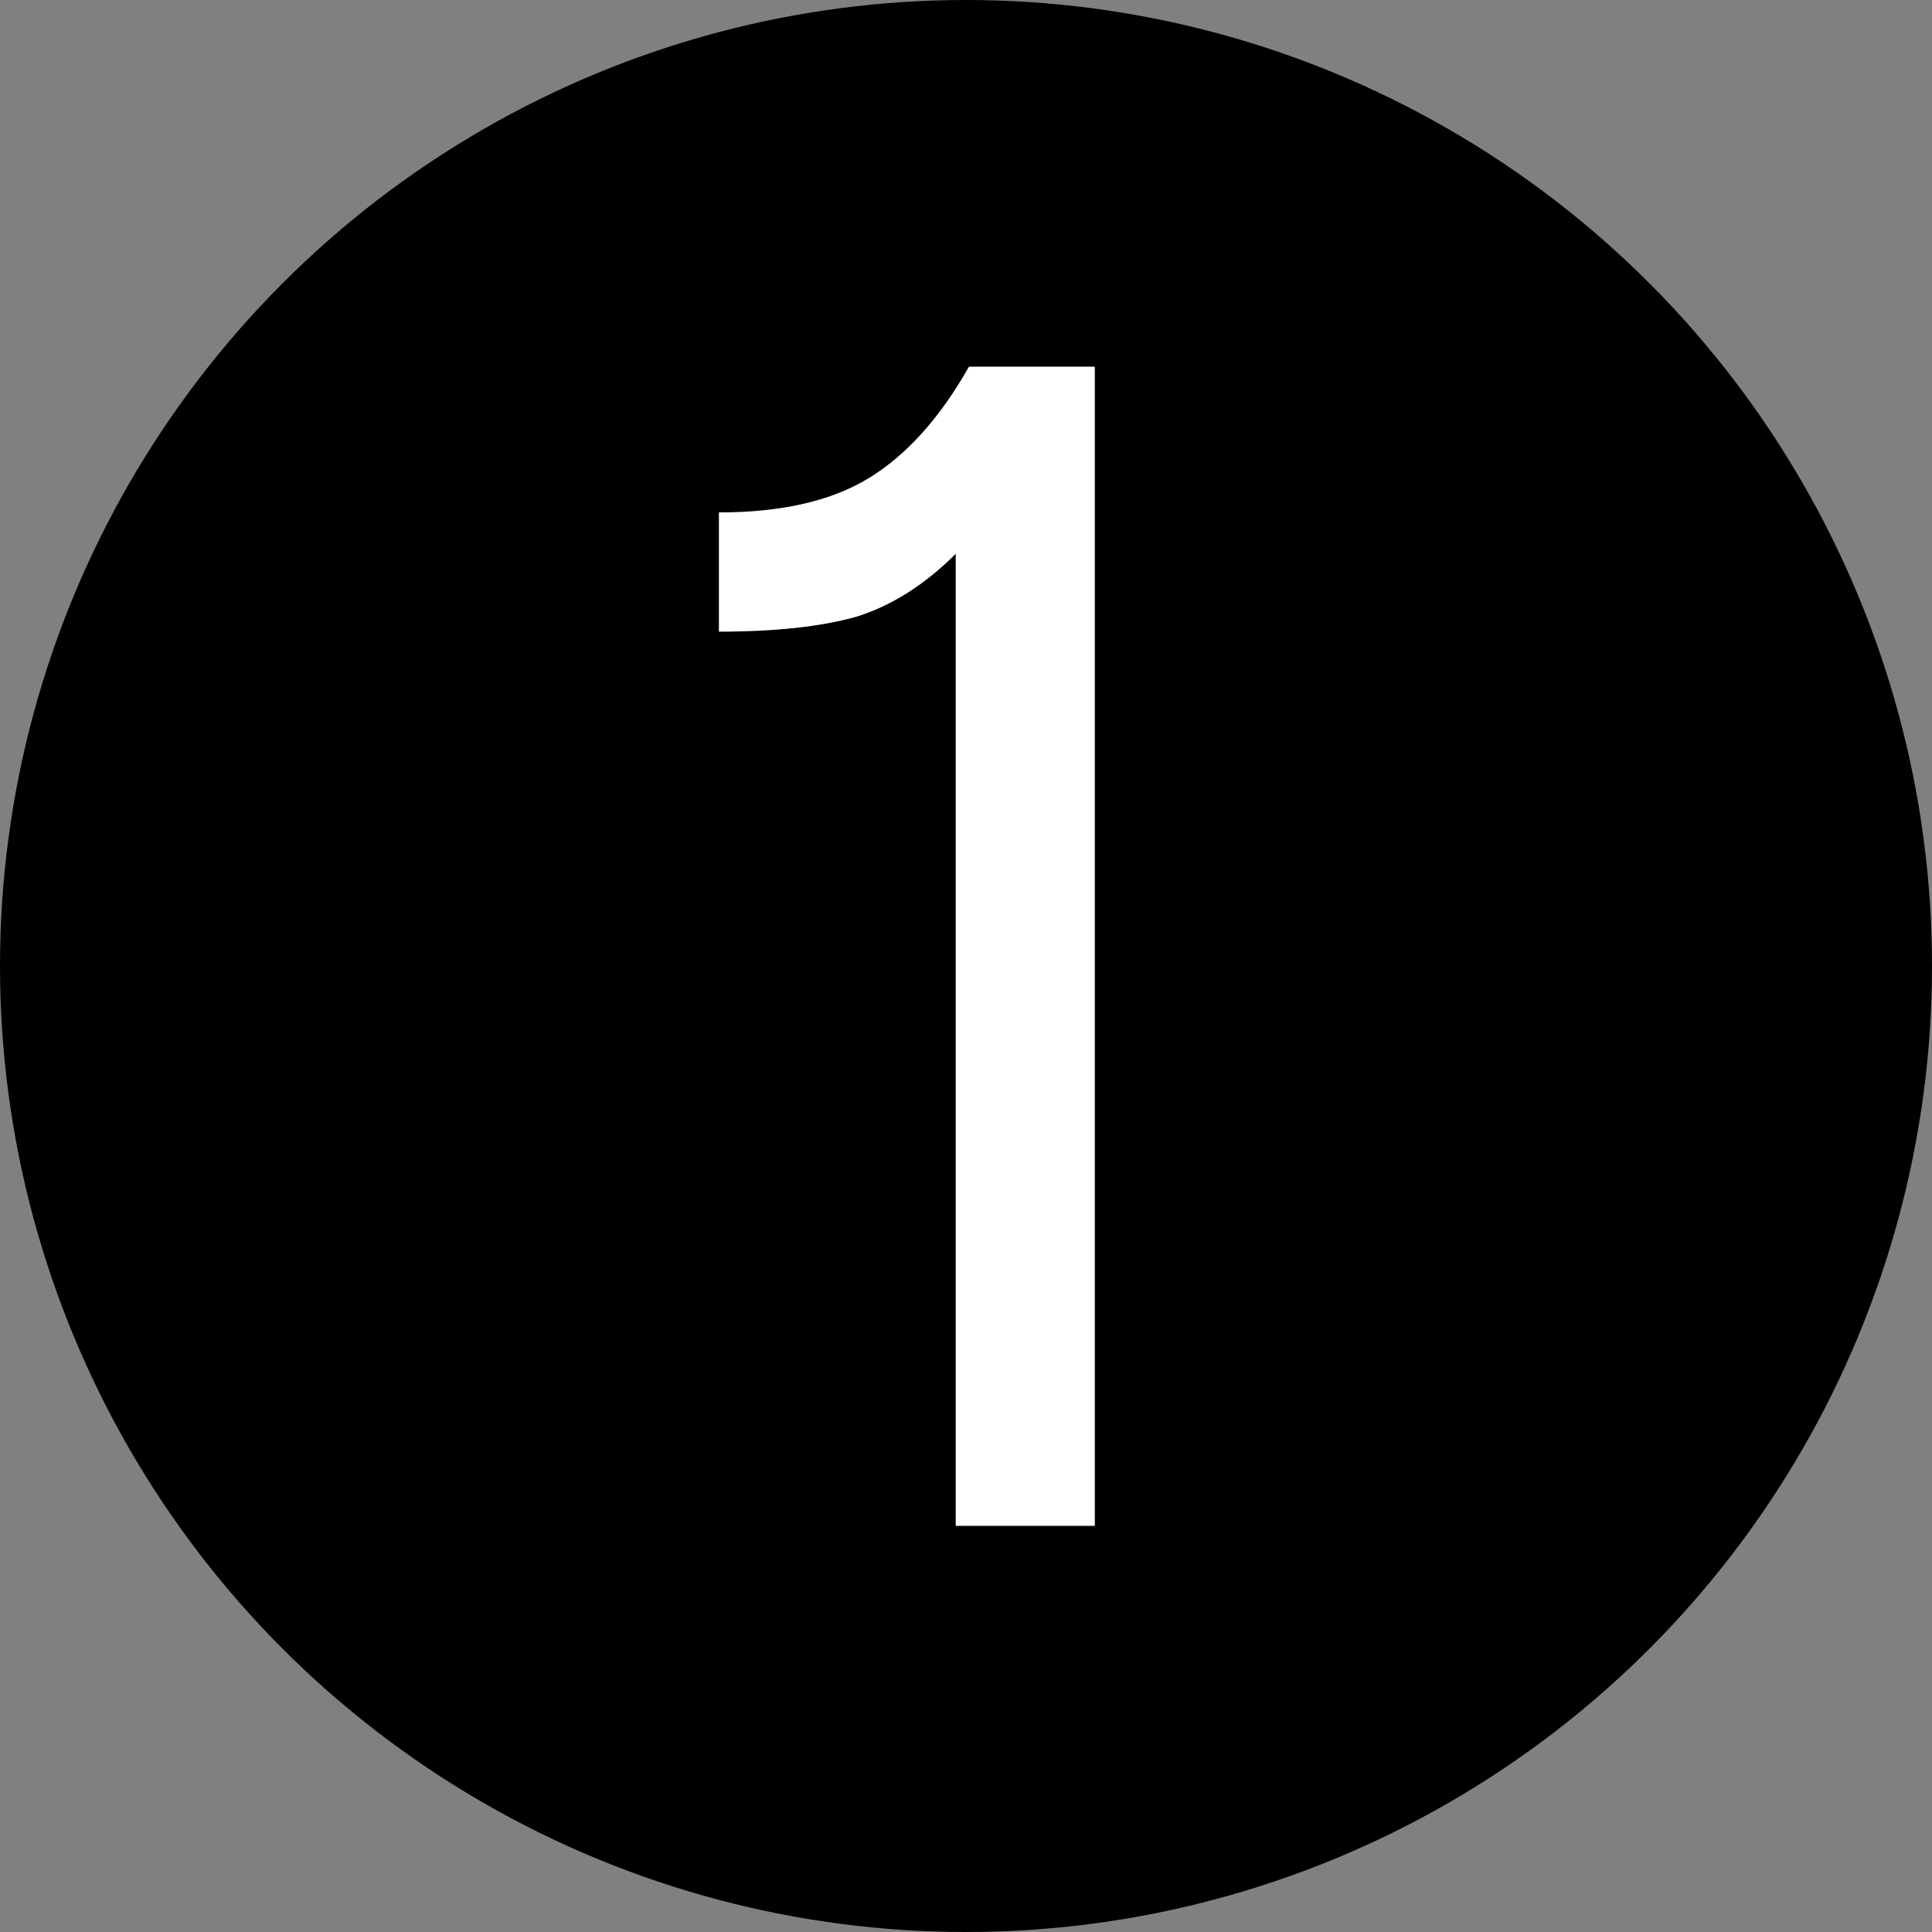
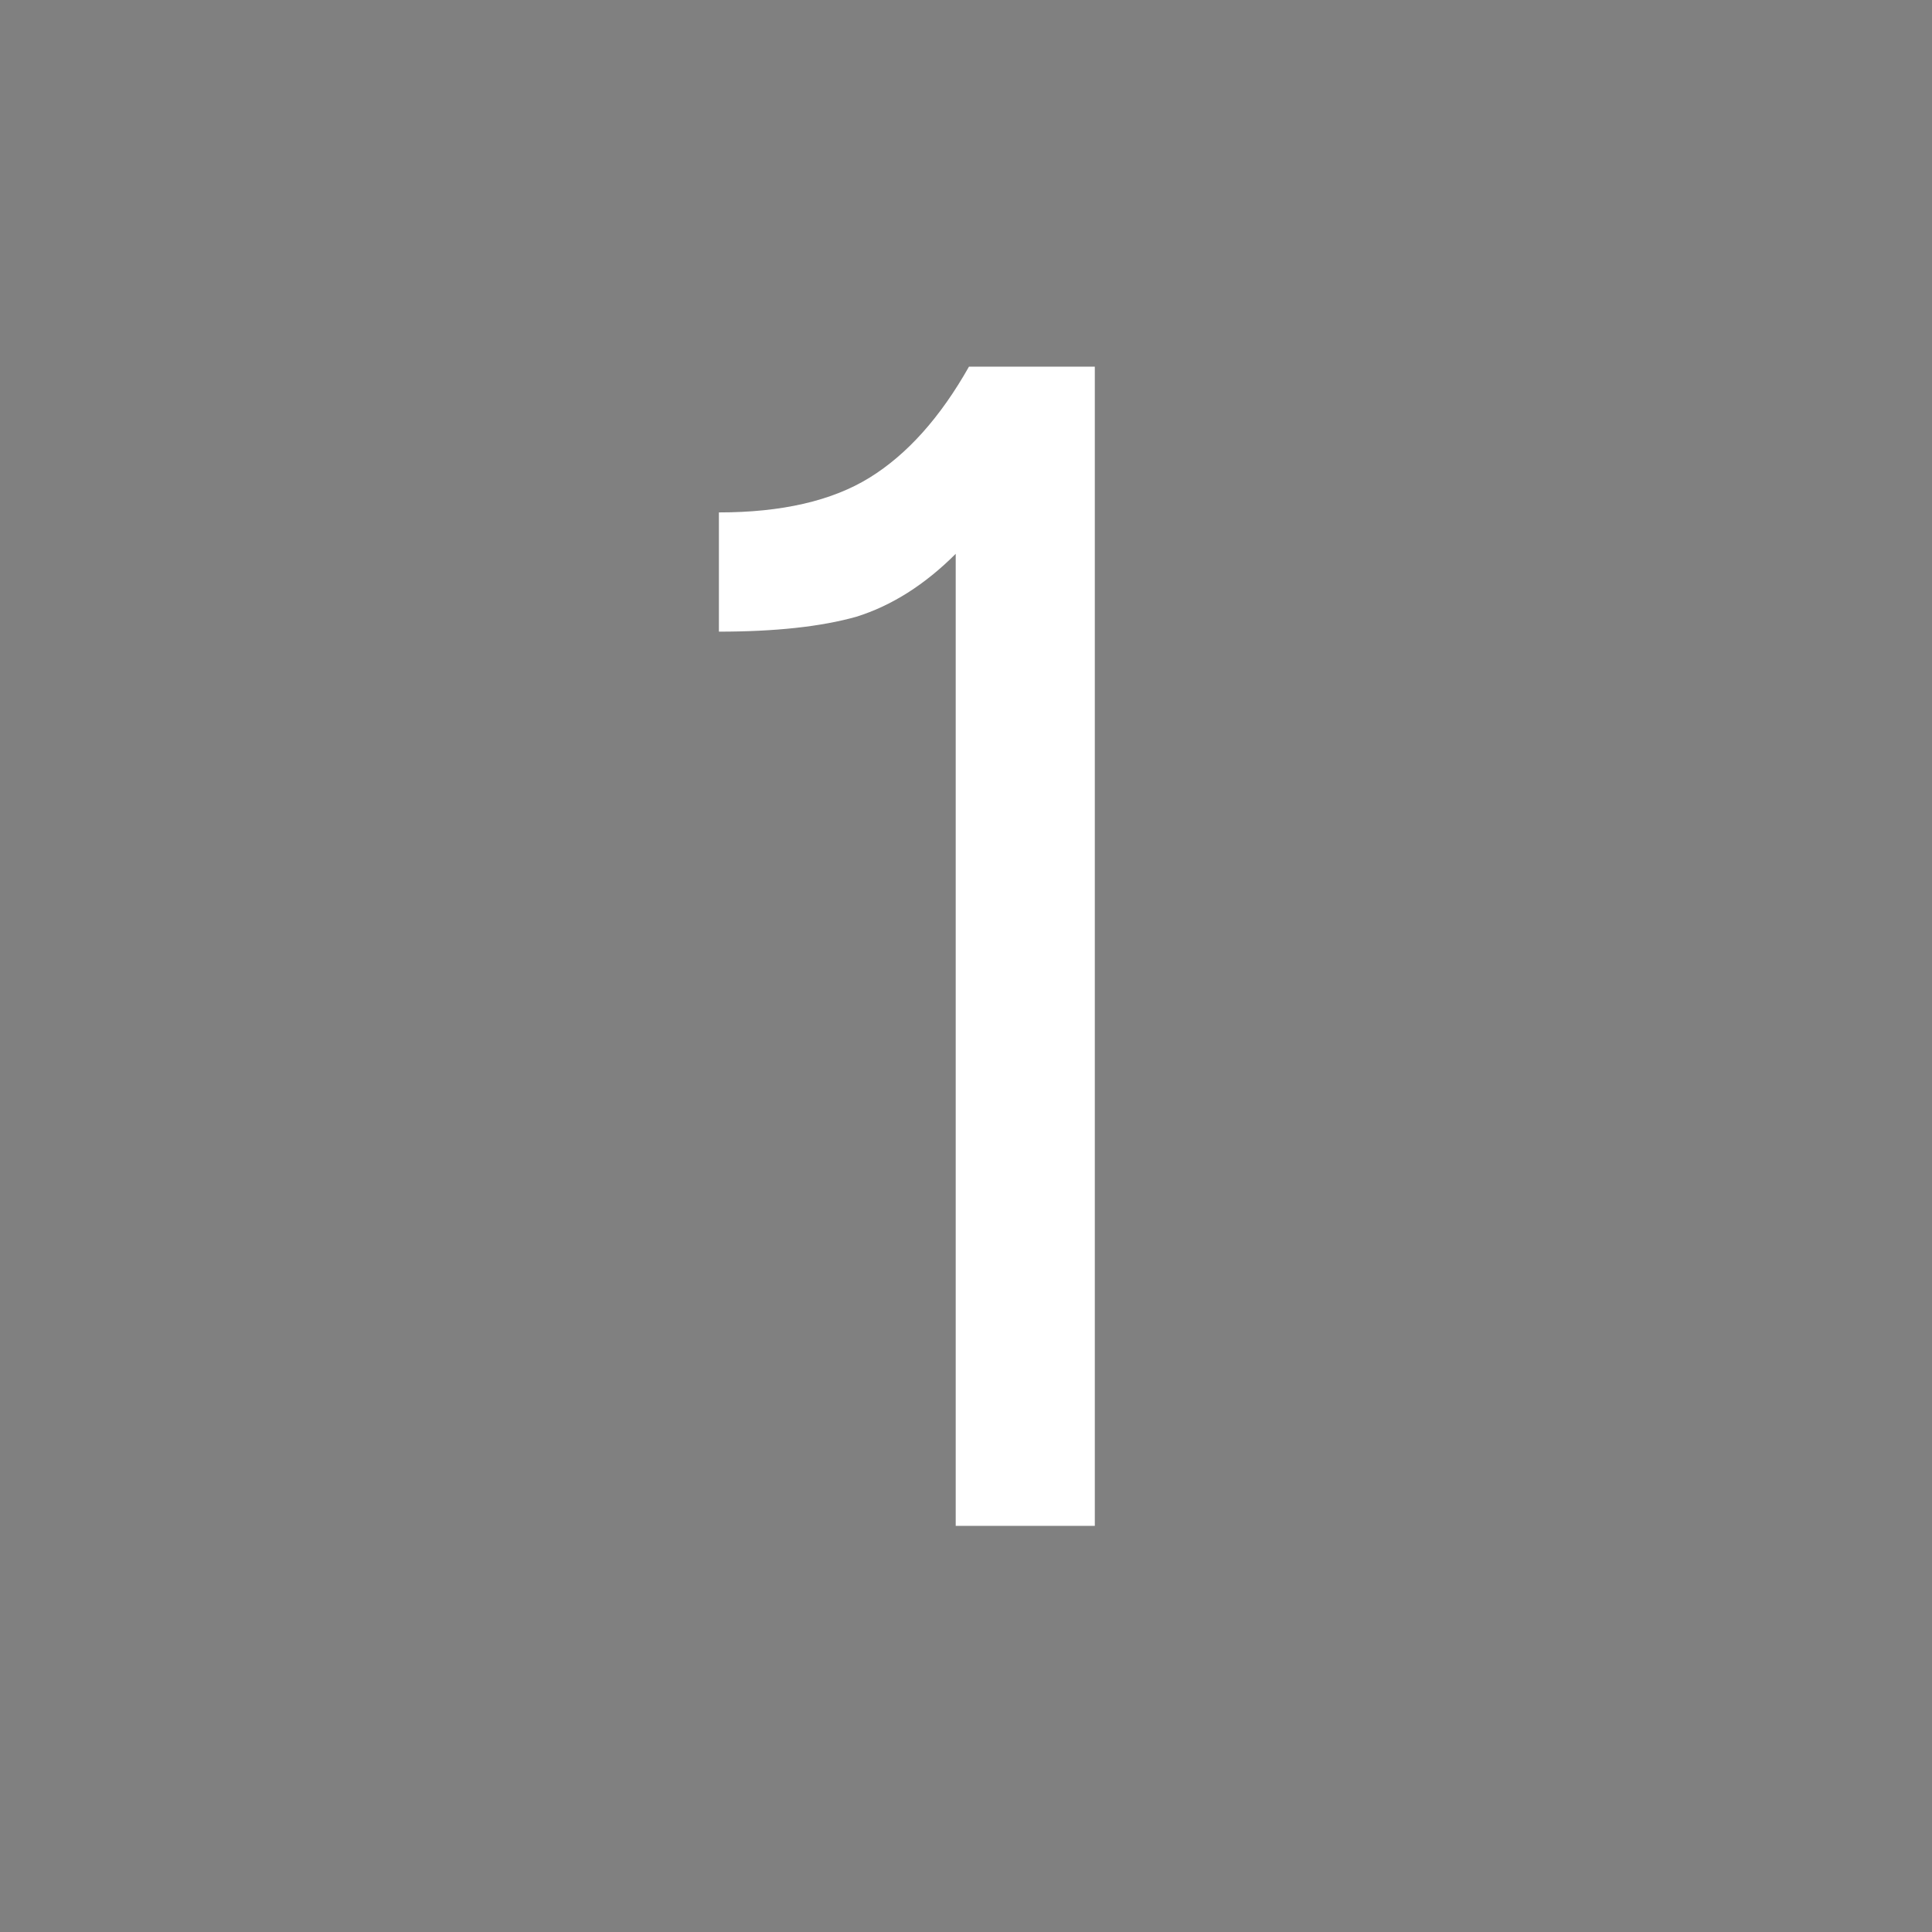
<svg xmlns="http://www.w3.org/2000/svg" width="49" height="49" viewBox="0 0 49 49" fill="none">
  <rect x="0" y="0" width="49" height="49" fill="#808080" stroke="none" />
-   <circle cx="24.5" cy="24.5" r="24.5" fill="black" />
-   <path d="M18.233 16.02V12.996C19.829 12.996 21.103 12.702 22.055 12.114C23.007 11.526 23.847 10.588 24.575 9.3H27.767V38.7H24.239V14.046C23.455 14.83 22.615 15.362 21.719 15.642C20.823 15.894 19.661 16.02 18.233 16.02Z" fill="white" />
+   <path d="M18.233 16.02V12.996C19.829 12.996 21.103 12.702 22.055 12.114C23.007 11.526 23.847 10.588 24.575 9.3H27.767V38.7H24.239V14.046C23.455 14.83 22.615 15.362 21.719 15.642C20.823 15.894 19.661 16.02 18.233 16.02" fill="white" />
</svg>